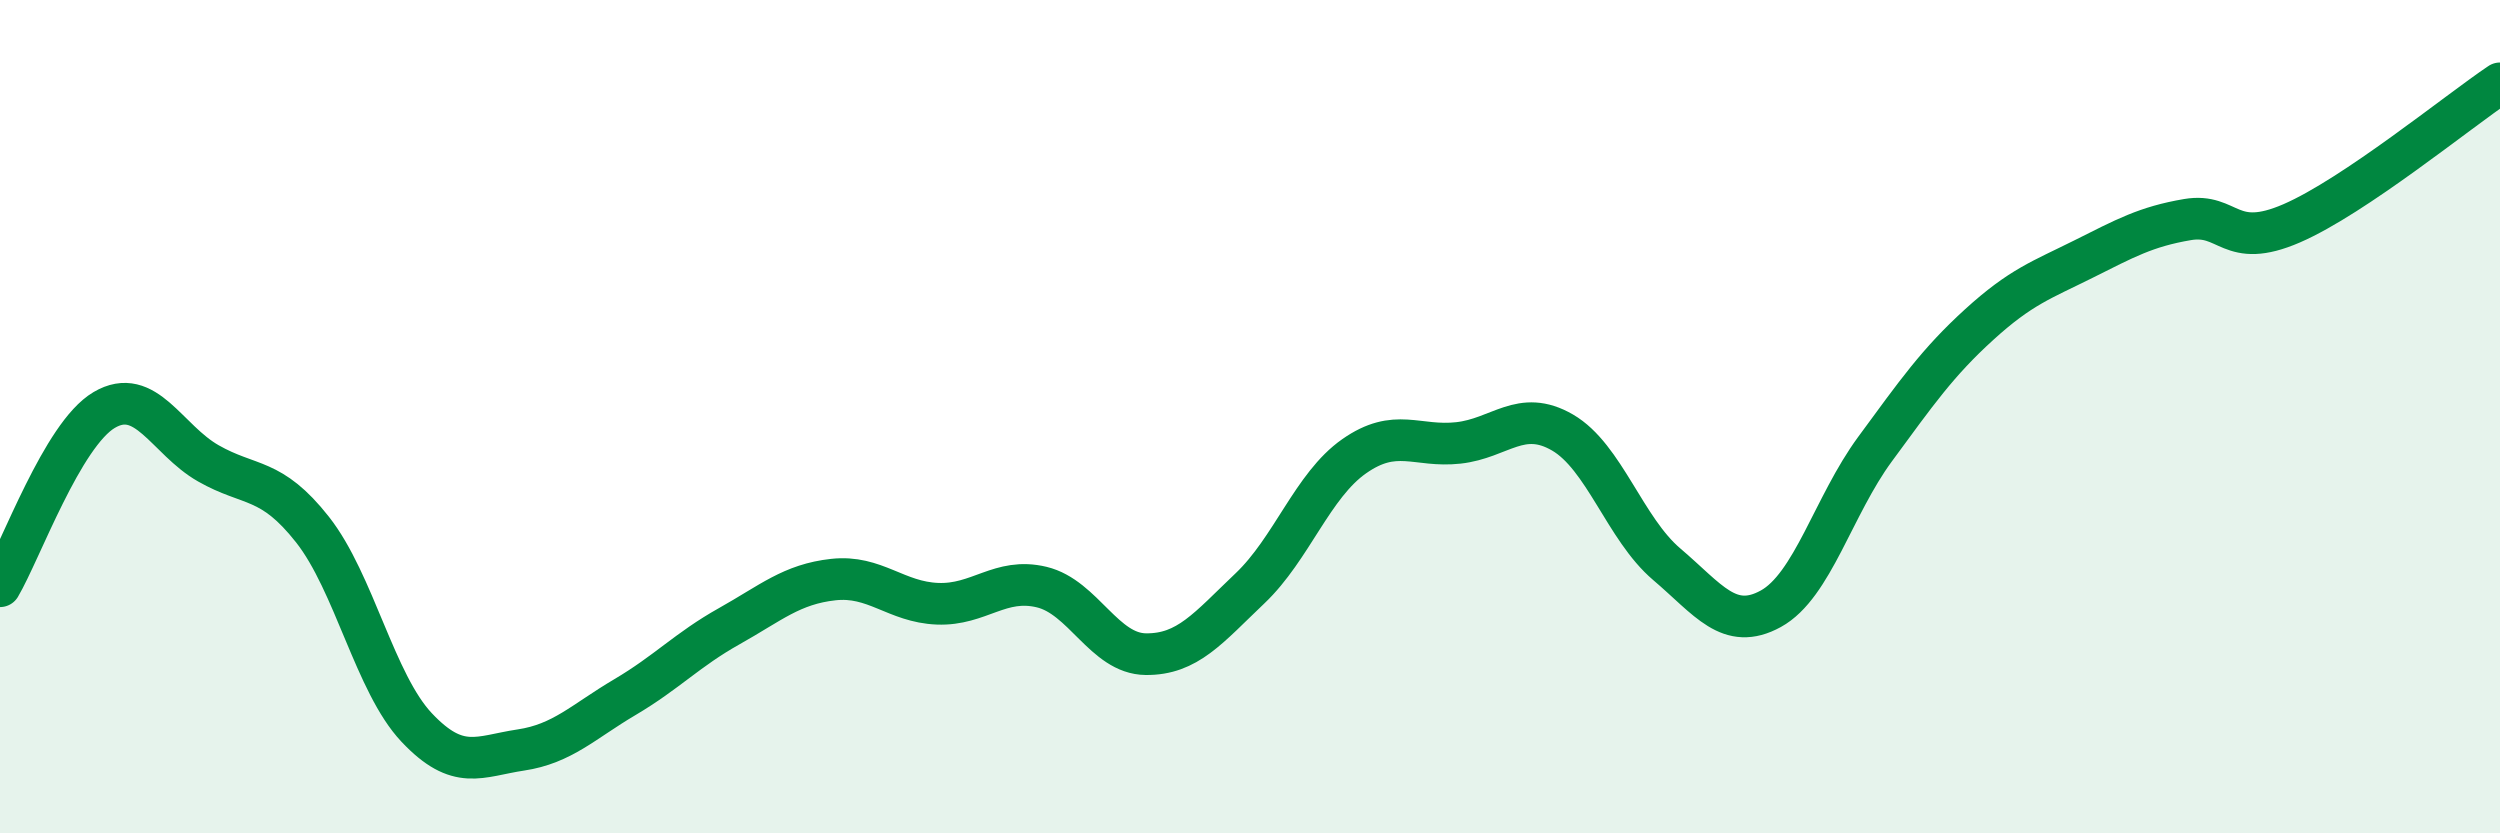
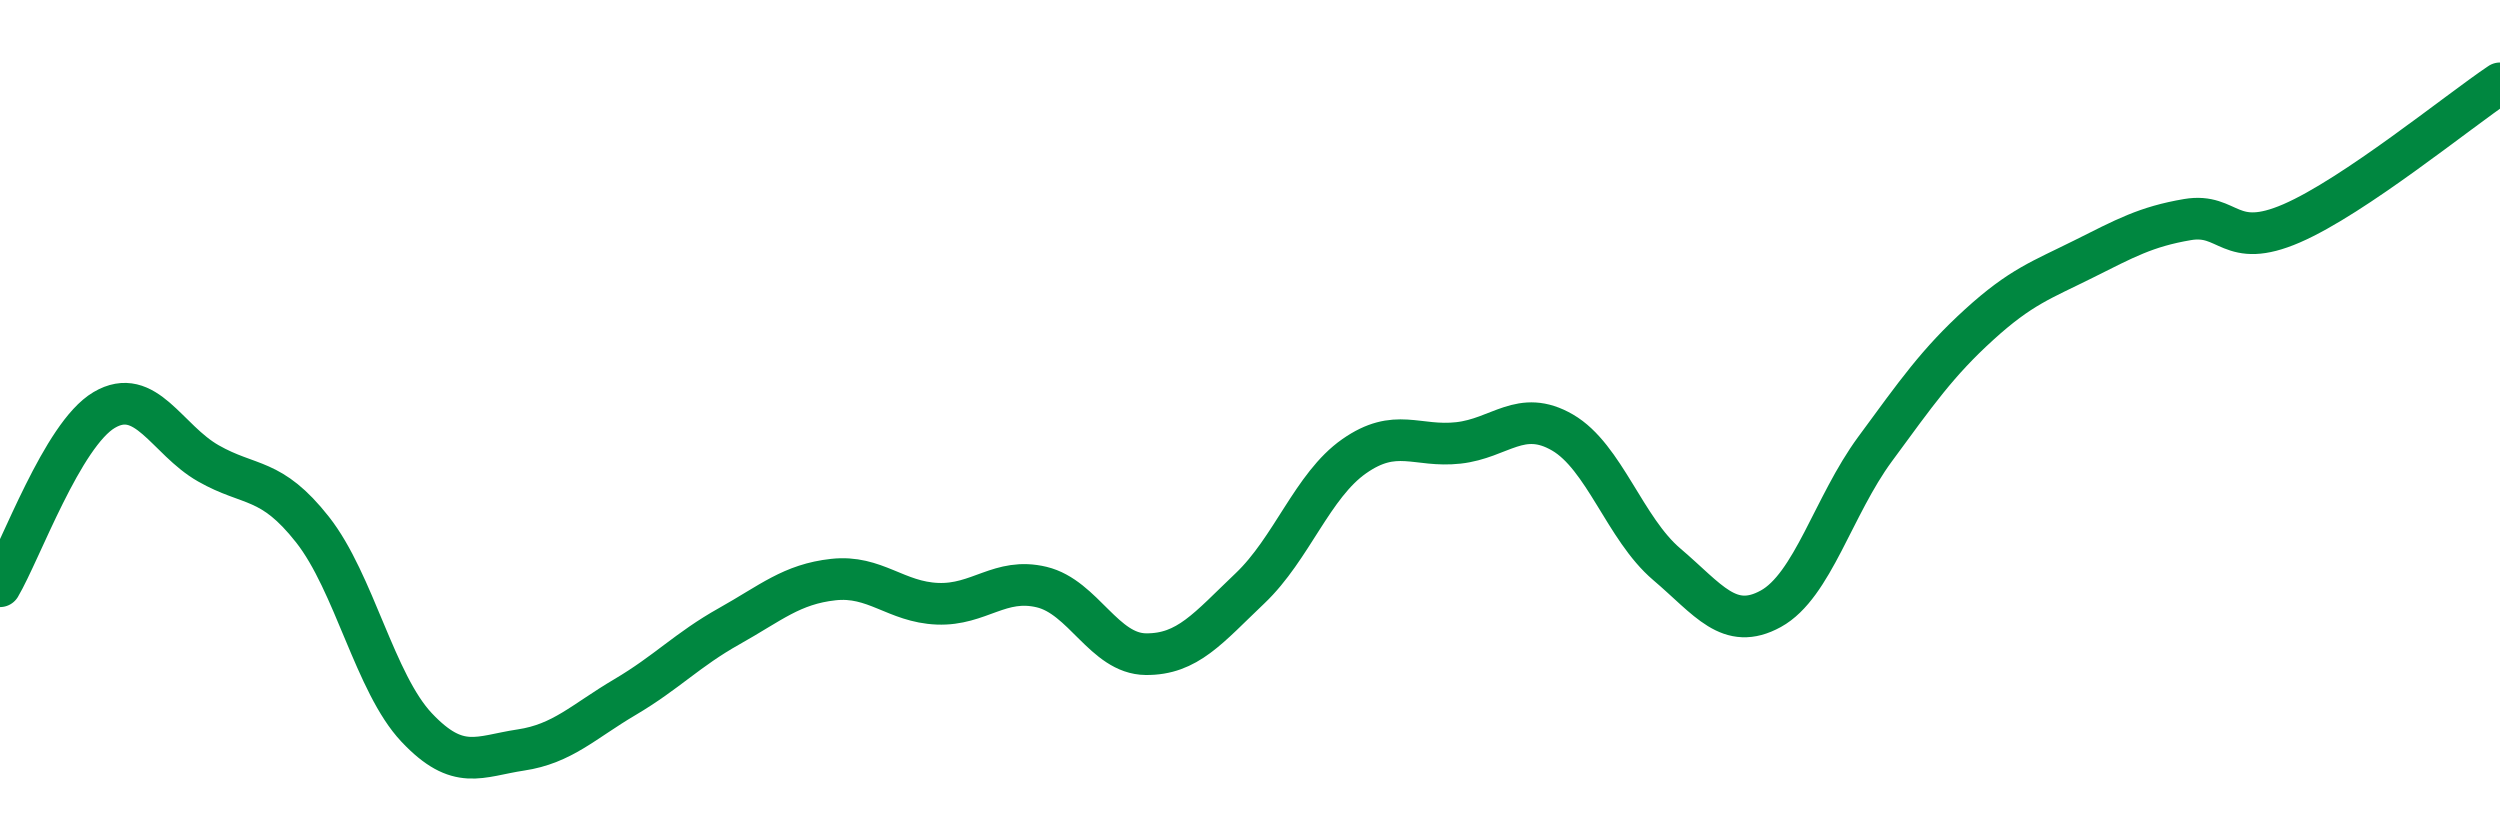
<svg xmlns="http://www.w3.org/2000/svg" width="60" height="20" viewBox="0 0 60 20">
-   <path d="M 0,14.07 C 0.5,13.22 1.5,10.43 2.5,9.84 C 3.5,9.25 4,10.55 5,11.12 C 6,11.69 6.5,11.44 7.5,12.71 C 8.5,13.98 9,16.4 10,17.46 C 11,18.52 11.5,18.15 12.5,18 C 13.5,17.85 14,17.32 15,16.73 C 16,16.14 16.5,15.59 17.5,15.03 C 18.5,14.47 19,14.02 20,13.91 C 21,13.8 21.5,14.45 22.5,14.49 C 23.5,14.53 24,13.85 25,14.09 C 26,14.33 26.5,15.69 27.5,15.7 C 28.5,15.71 29,15.07 30,14.12 C 31,13.17 31.5,11.65 32.5,10.95 C 33.5,10.25 34,10.74 35,10.63 C 36,10.52 36.5,9.8 37.5,10.38 C 38.5,10.96 39,12.69 40,13.54 C 41,14.39 41.5,15.16 42.5,14.61 C 43.5,14.06 44,12.14 45,10.78 C 46,9.42 46.5,8.7 47.5,7.79 C 48.5,6.88 49,6.72 50,6.22 C 51,5.72 51.5,5.44 52.5,5.27 C 53.5,5.1 53.5,6.01 55,5.36 C 56.5,4.71 59,2.67 60,2L60 20L0 20Z" fill="#008740" opacity="0.1" stroke-linecap="round" stroke-linejoin="round" />
  <path d="M 0,14.07 C 0.5,13.22 1.5,10.43 2.5,9.84 C 3.5,9.25 4,10.55 5,11.12 C 6,11.69 6.5,11.44 7.5,12.71 C 8.5,13.98 9,16.4 10,17.46 C 11,18.52 11.5,18.15 12.5,18 C 13.5,17.85 14,17.32 15,16.73 C 16,16.14 16.5,15.59 17.5,15.03 C 18.5,14.47 19,14.02 20,13.91 C 21,13.8 21.5,14.45 22.5,14.49 C 23.5,14.53 24,13.85 25,14.09 C 26,14.33 26.5,15.69 27.5,15.7 C 28.5,15.71 29,15.07 30,14.12 C 31,13.17 31.5,11.65 32.5,10.95 C 33.5,10.25 34,10.74 35,10.63 C 36,10.52 36.5,9.8 37.5,10.38 C 38.5,10.96 39,12.69 40,13.54 C 41,14.39 41.5,15.16 42.5,14.61 C 43.5,14.06 44,12.14 45,10.78 C 46,9.42 46.5,8.7 47.5,7.79 C 48.5,6.88 49,6.72 50,6.22 C 51,5.72 51.5,5.44 52.5,5.27 C 53.5,5.1 53.5,6.01 55,5.36 C 56.5,4.71 59,2.67 60,2" stroke="#008740" stroke-width="1" fill="none" stroke-linecap="round" stroke-linejoin="round" />
</svg>